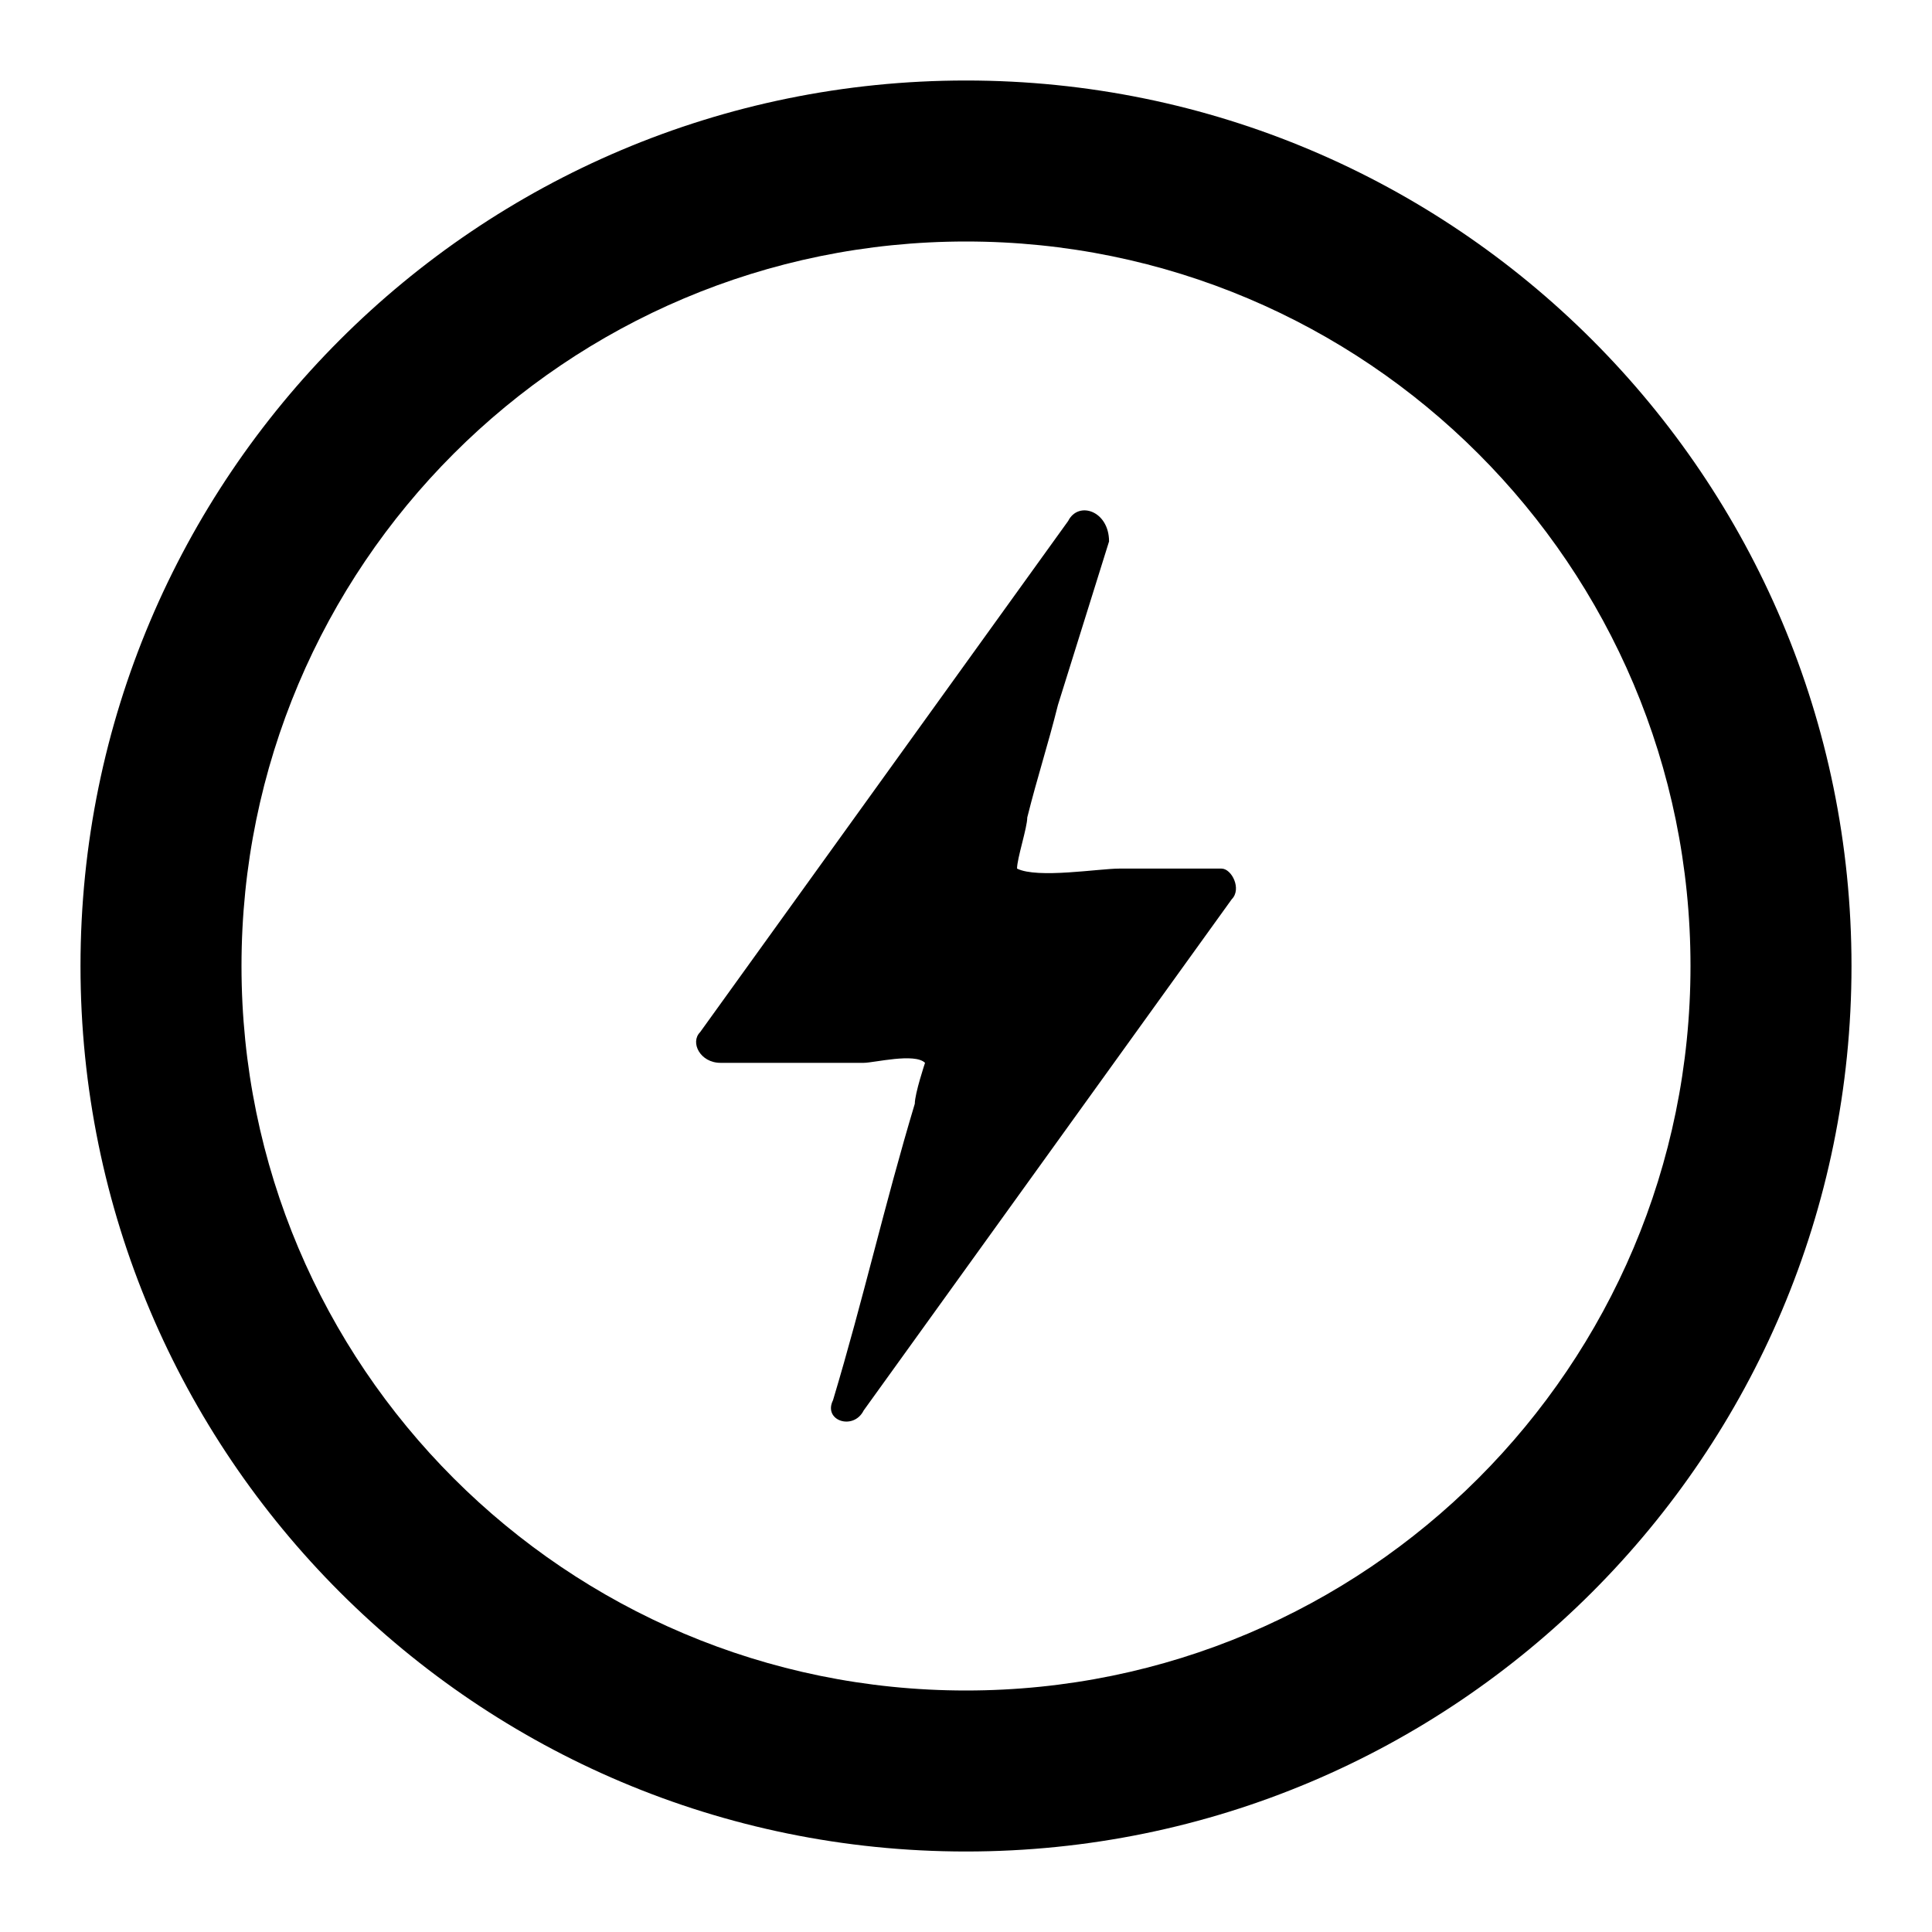
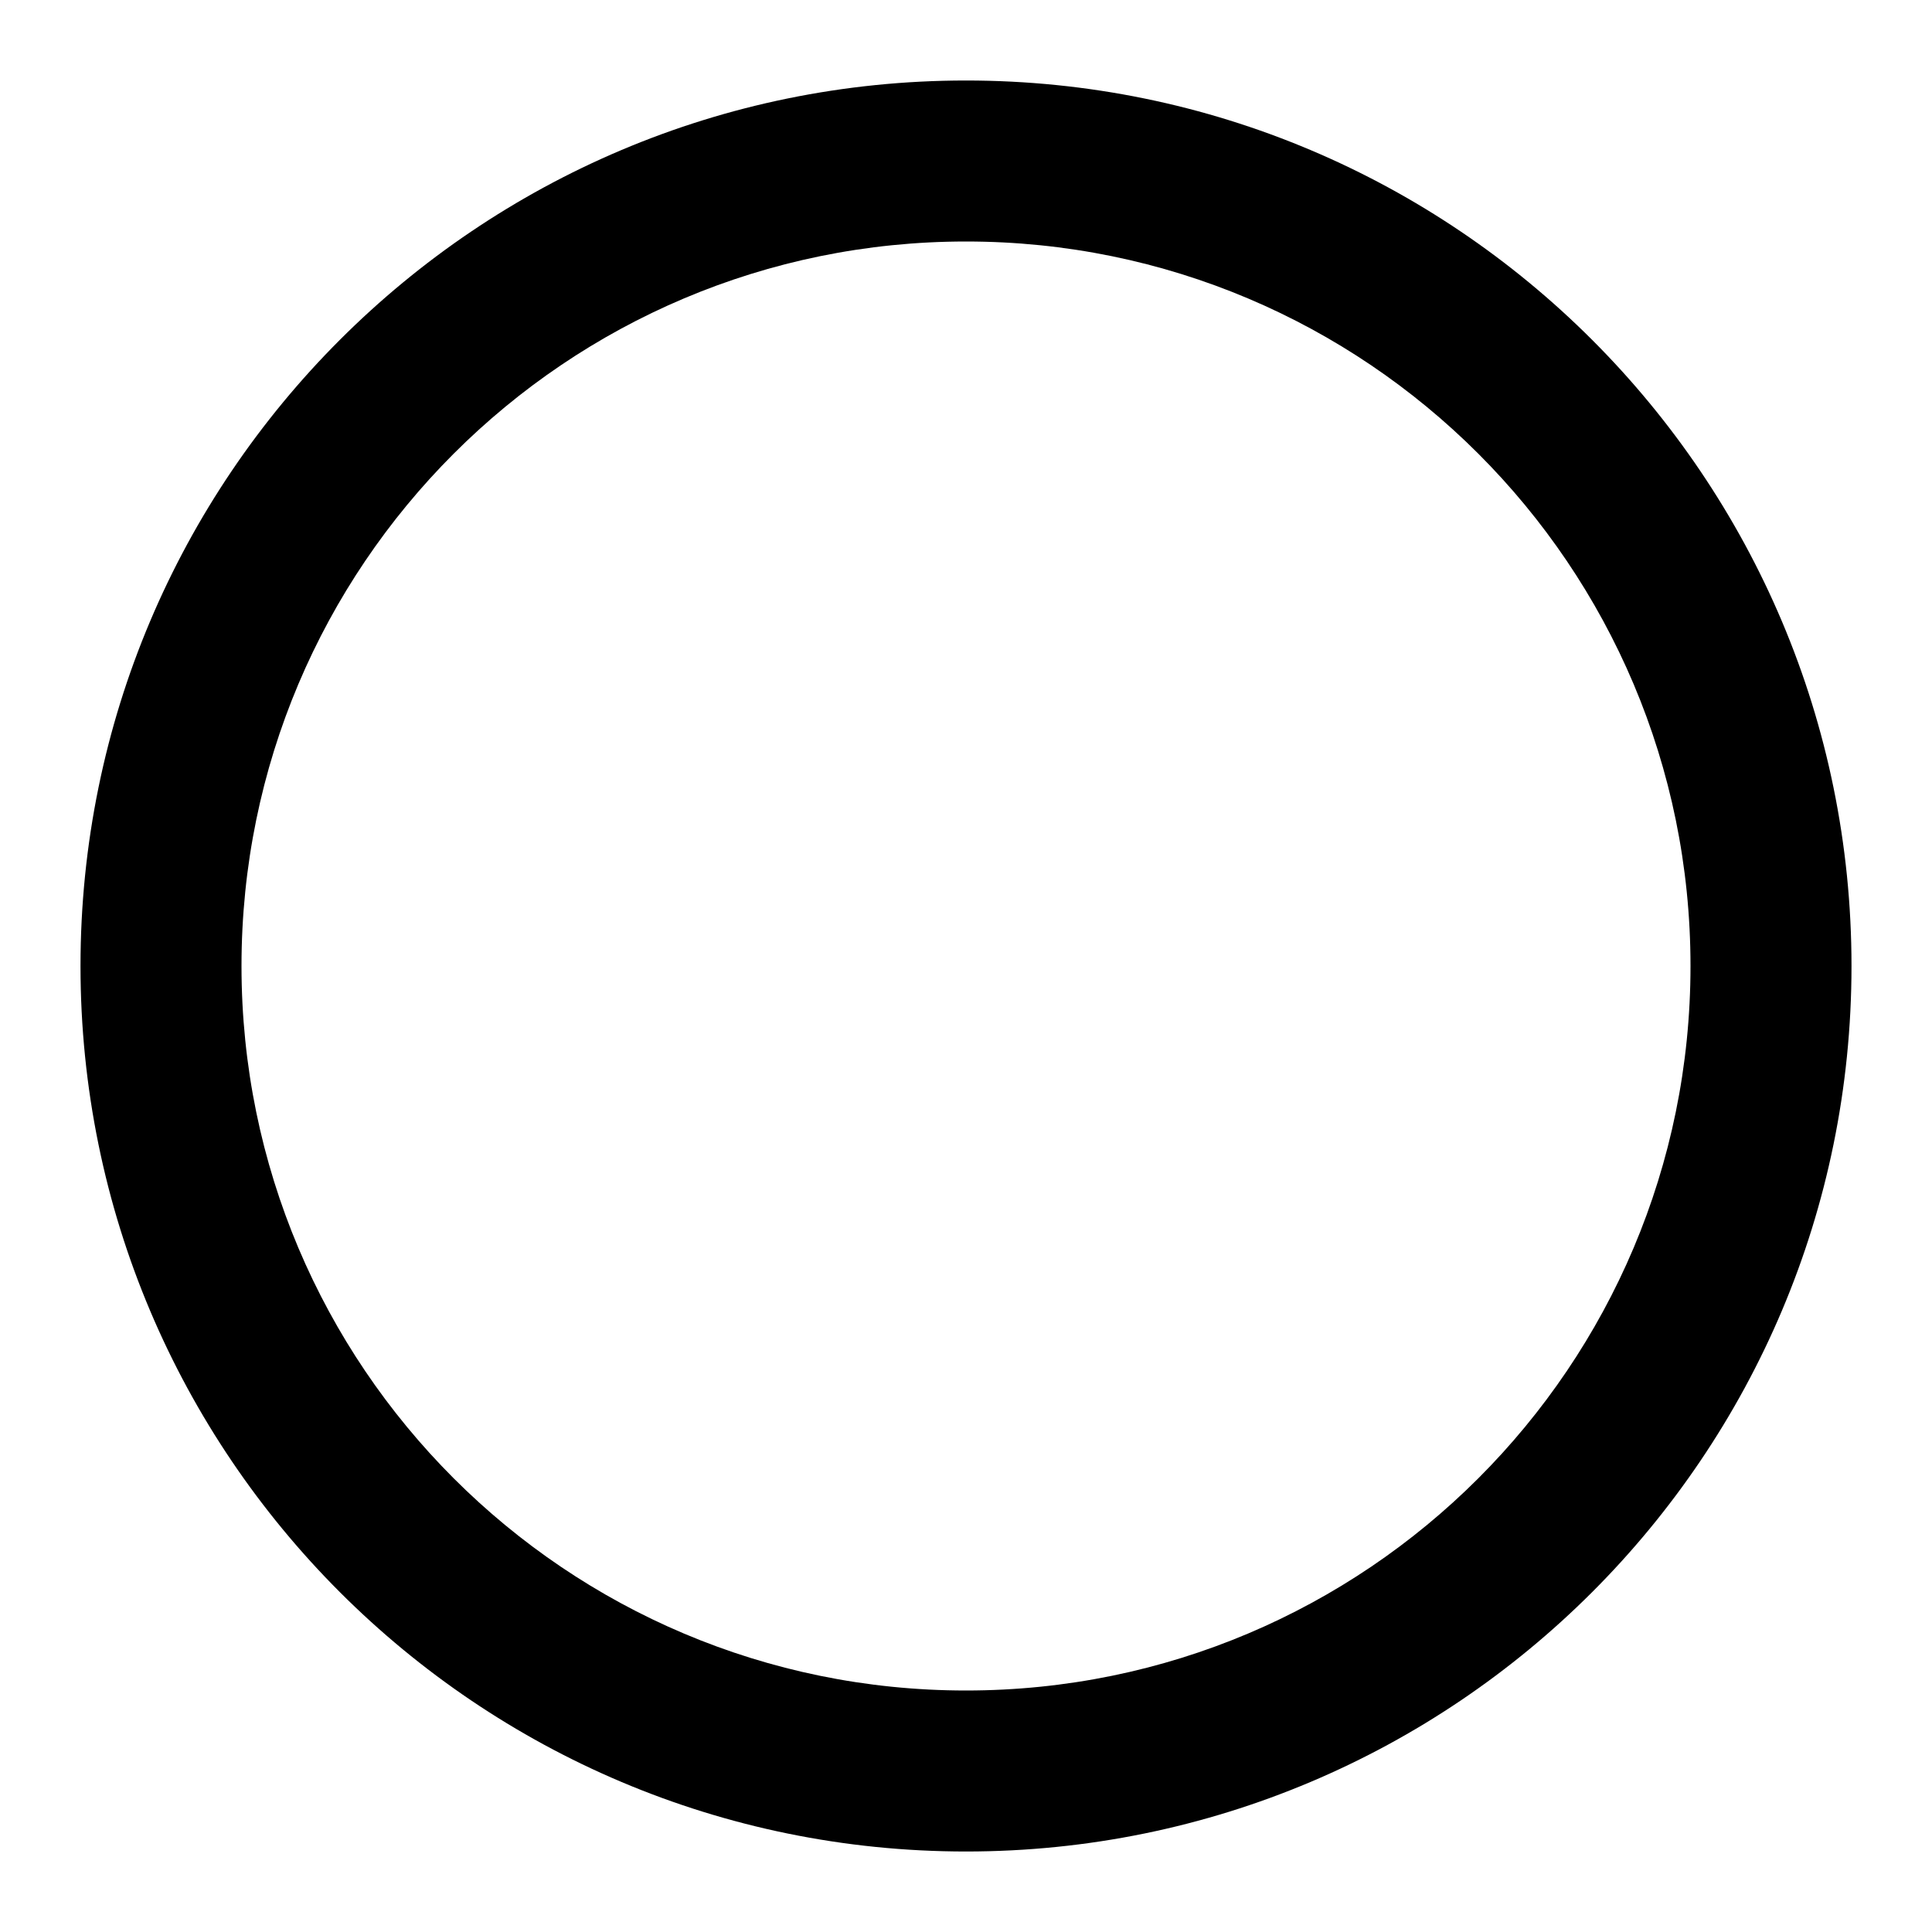
<svg xmlns="http://www.w3.org/2000/svg" fill="none" version="1.1" width="24" height="24" viewBox="0 0 24 24">
  <defs>
    <clipPath id="master_svg0_64_473">
      <rect x="0" y="0" width="24" height="24" rx="0" />
    </clipPath>
  </defs>
  <g clip-path="url(#master_svg0_64_473)">
    <g>
      <path d="M3,12C3,7.029,7.029,3,12,3C16.971,3,21,7.029,21,12C21,16.971,16.971,21,12,21C7.029,21,3,16.971,3,12C3,12,3,12,3,12ZM12,1C5.925,1,1,5.925,1,12C1,18.075,5.925,23,12,23C18.075,23,23,18.075,23,12C23,5.925,18.075,1,12,1C12,1,12,1,12,1ZM-684.082,147.114L-696.582,147.114C-699.082,147.114,-706.582,148.364,-709.082,147.114C-709.082,145.864,-707.832,142.114,-707.832,140.864C-706.582,135.864,-705.332,132.114,-704.082,127.114L-697.832,107.114C-697.832,103.364,-701.582,102.114,-702.832,104.614L-747.832,167.114C-749.082,168.364,-747.832,170.864,-745.332,170.864L-727.832,170.864C-726.582,170.864,-721.582,169.614,-720.332,170.864C-720.332,170.864,-721.582,174.614,-721.582,175.864C-725.332,188.364,-727.832,199.614,-731.582,212.114C-732.832,214.614,-729.082,215.864,-727.832,213.364L-682.832,150.864C-681.582,149.614,-682.832,147.114,-684.082,147.114Z" fill="#000000" fill-opacity="1" />
    </g>
    <g>
-       <path d="M15.174,10.79L13.904,10.79C13.65,10.79,12.888,10.917,12.634,10.79C12.634,10.663,12.761,10.282,12.761,10.155C12.888,9.647,13.015,9.266,13.142,8.758L13.777,6.726C13.777,6.345,13.396,6.218,13.269,6.472L8.697,12.822C8.57,12.949,8.697,13.203,8.951,13.203L10.729,13.203C10.856,13.203,11.364,13.076,11.491,13.203C11.491,13.203,11.364,13.584,11.364,13.711C10.983,14.981,10.729,16.124,10.348,17.394C10.221,17.648,10.602,17.775,10.729,17.521L15.301,11.171C15.428,11.044,15.301,10.79,15.174,10.79Z" fill="#000000" fill-opacity="1" style="mix-blend-mode:passthrough" />
-     </g>
+       </g>
  </g>
</svg>